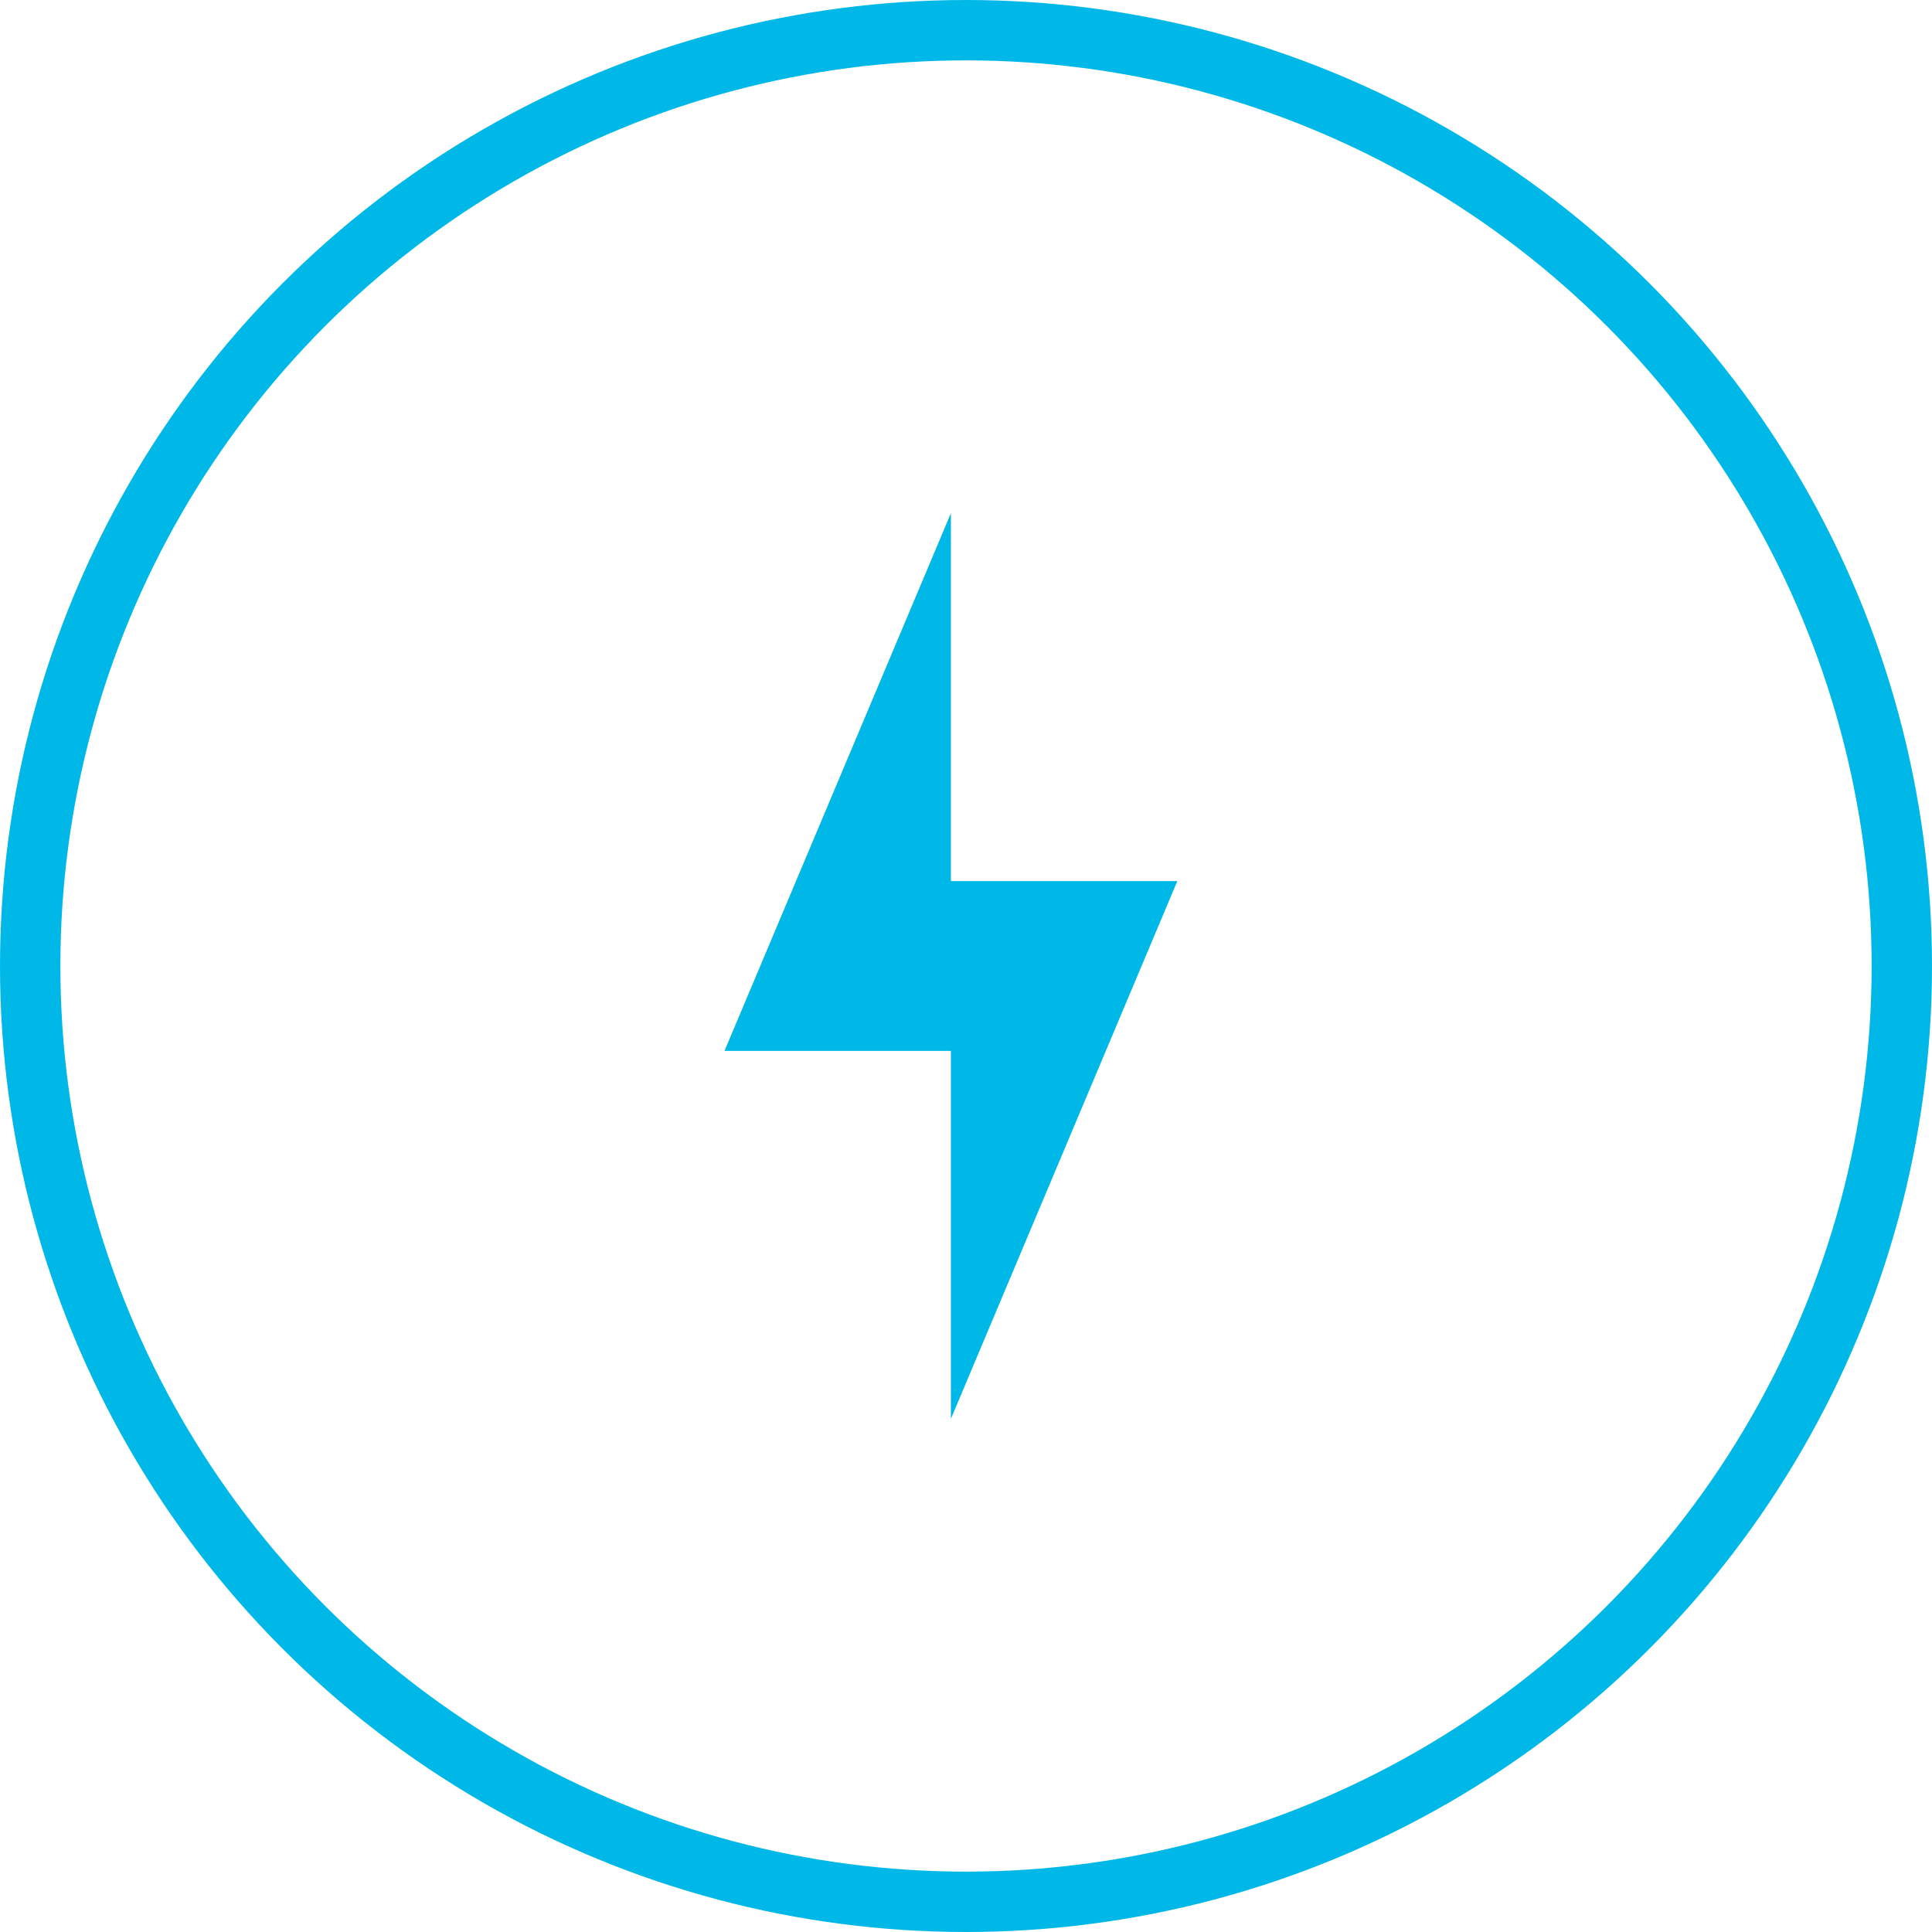
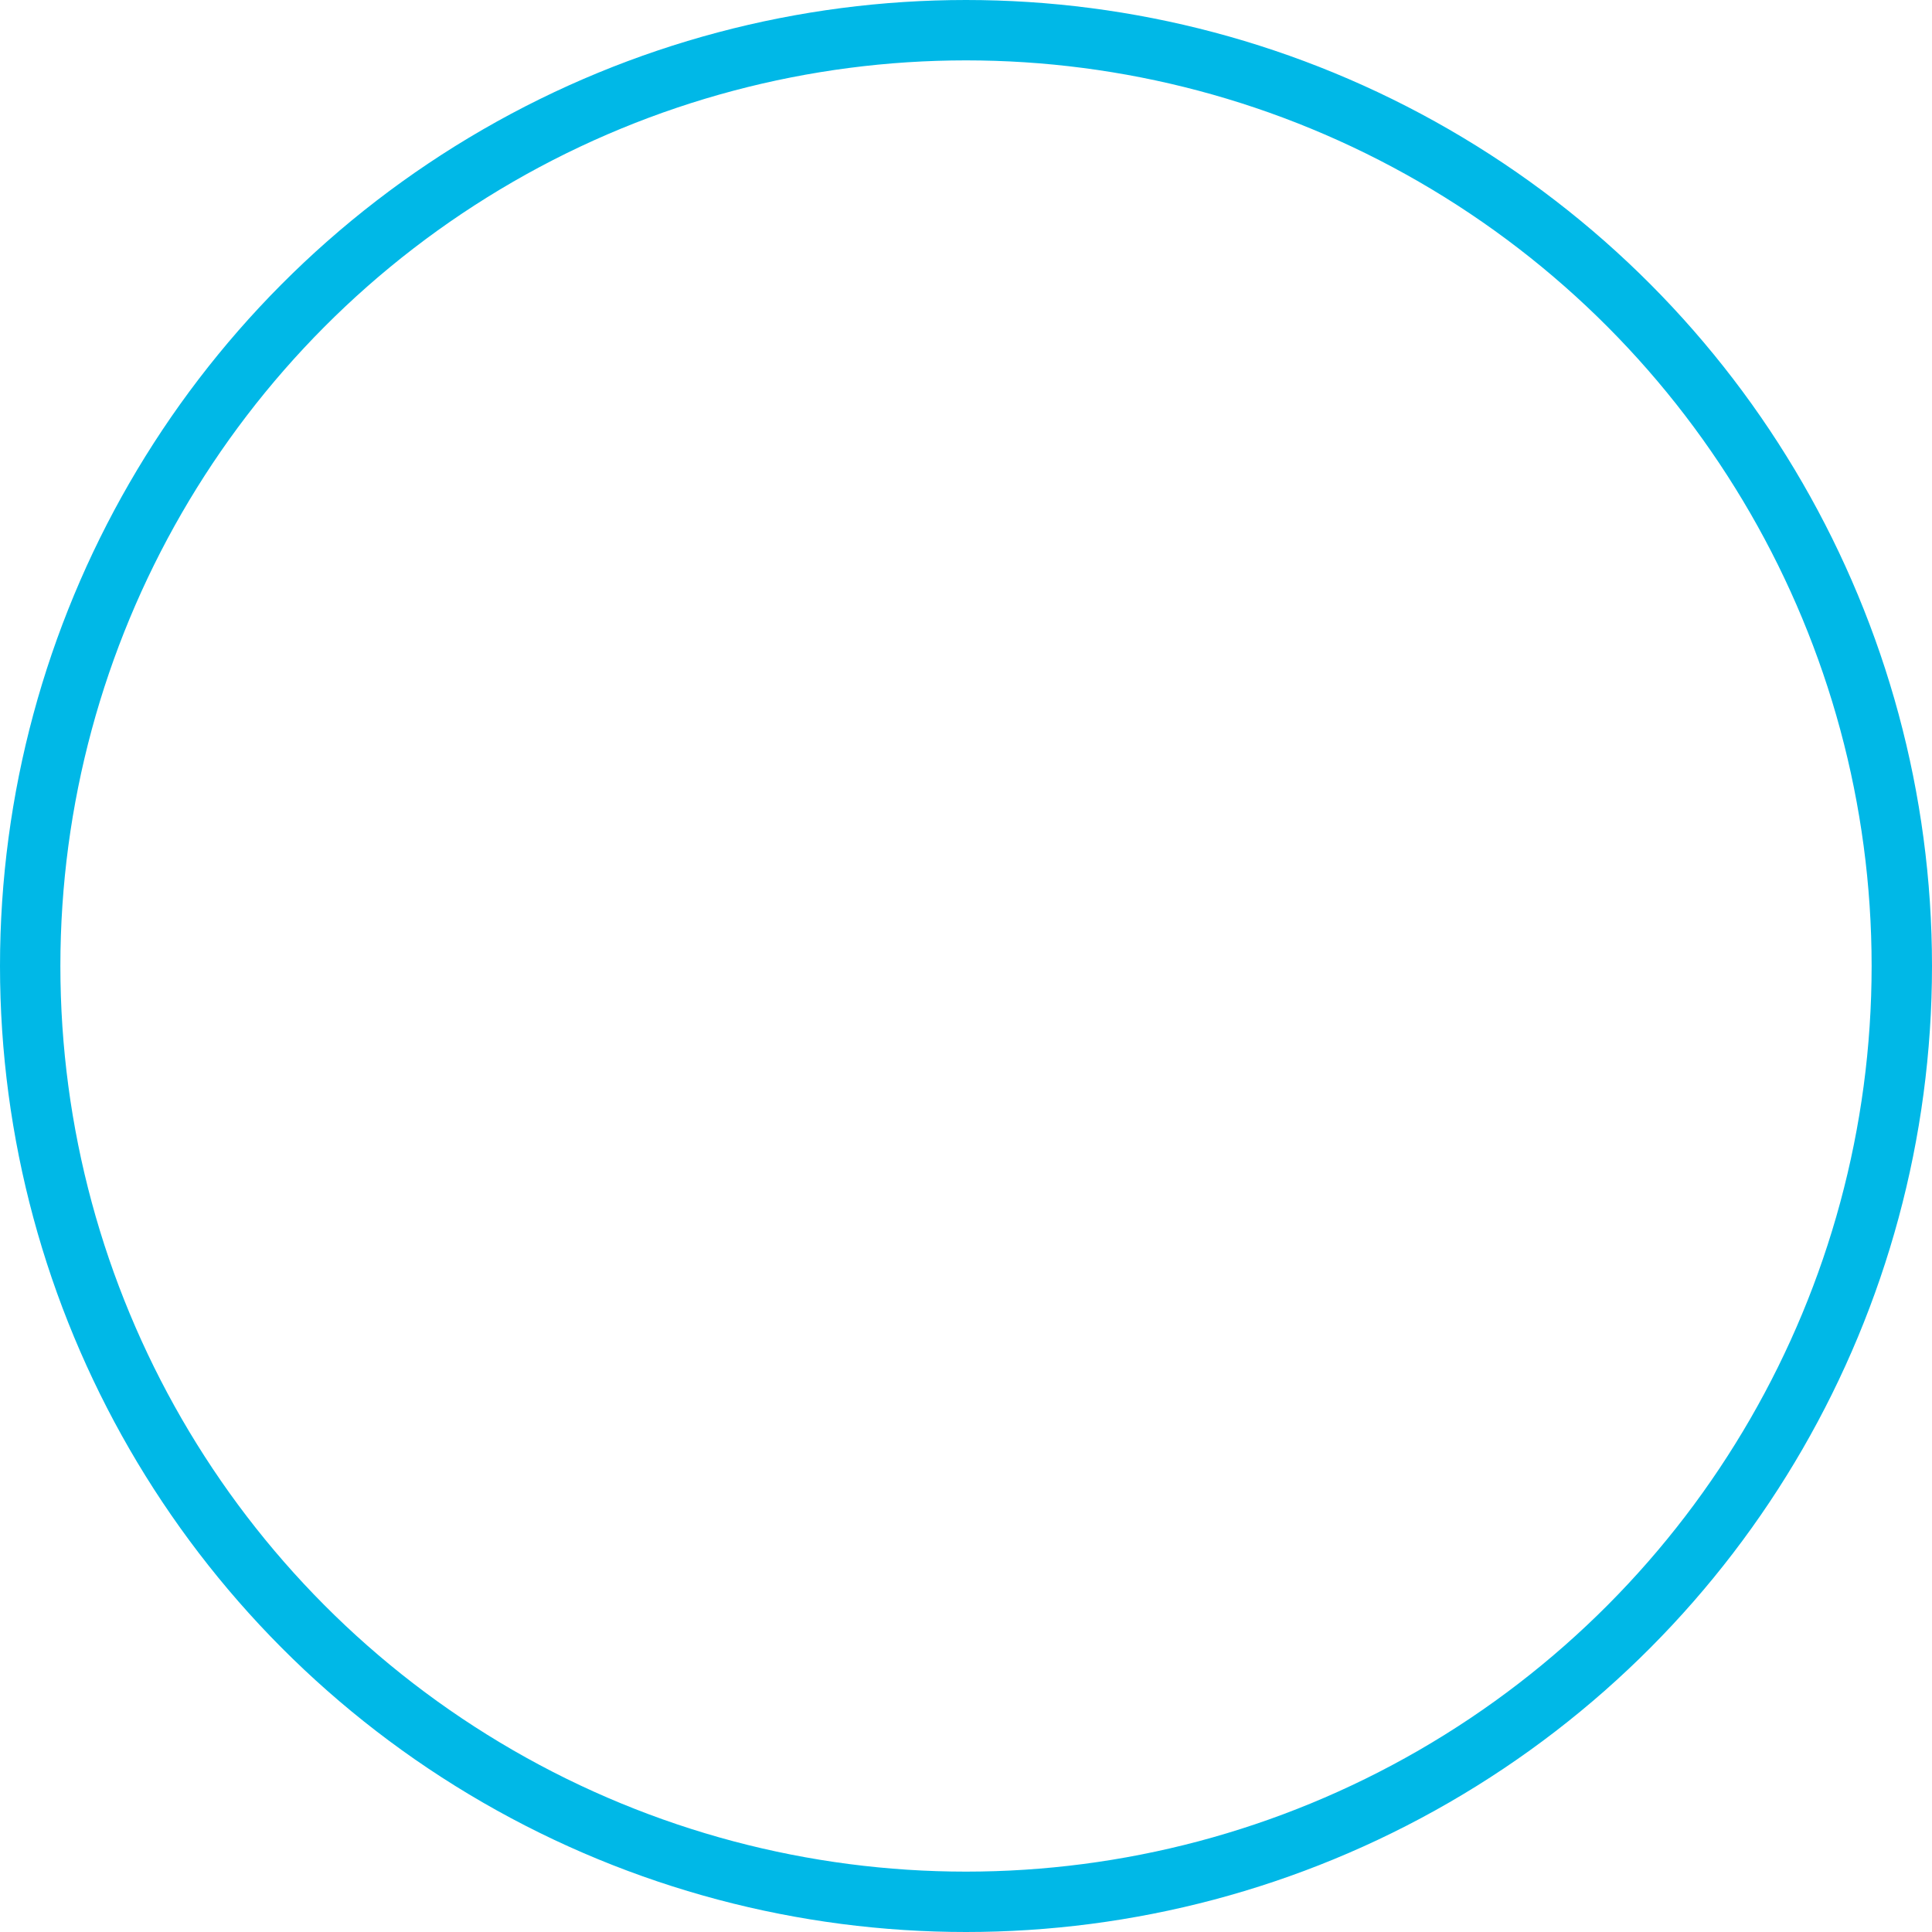
<svg xmlns="http://www.w3.org/2000/svg" width="64" height="64" viewBox="0 0 64 64" fill="none">
  <circle cx="32" cy="32" r="31" stroke="#00B8E7" stroke-width="2" />
-   <path d="M39 29.188H31.5V17L24 34.812H31.5V47L39 29.188Z" fill="#00B8E7" />
</svg>